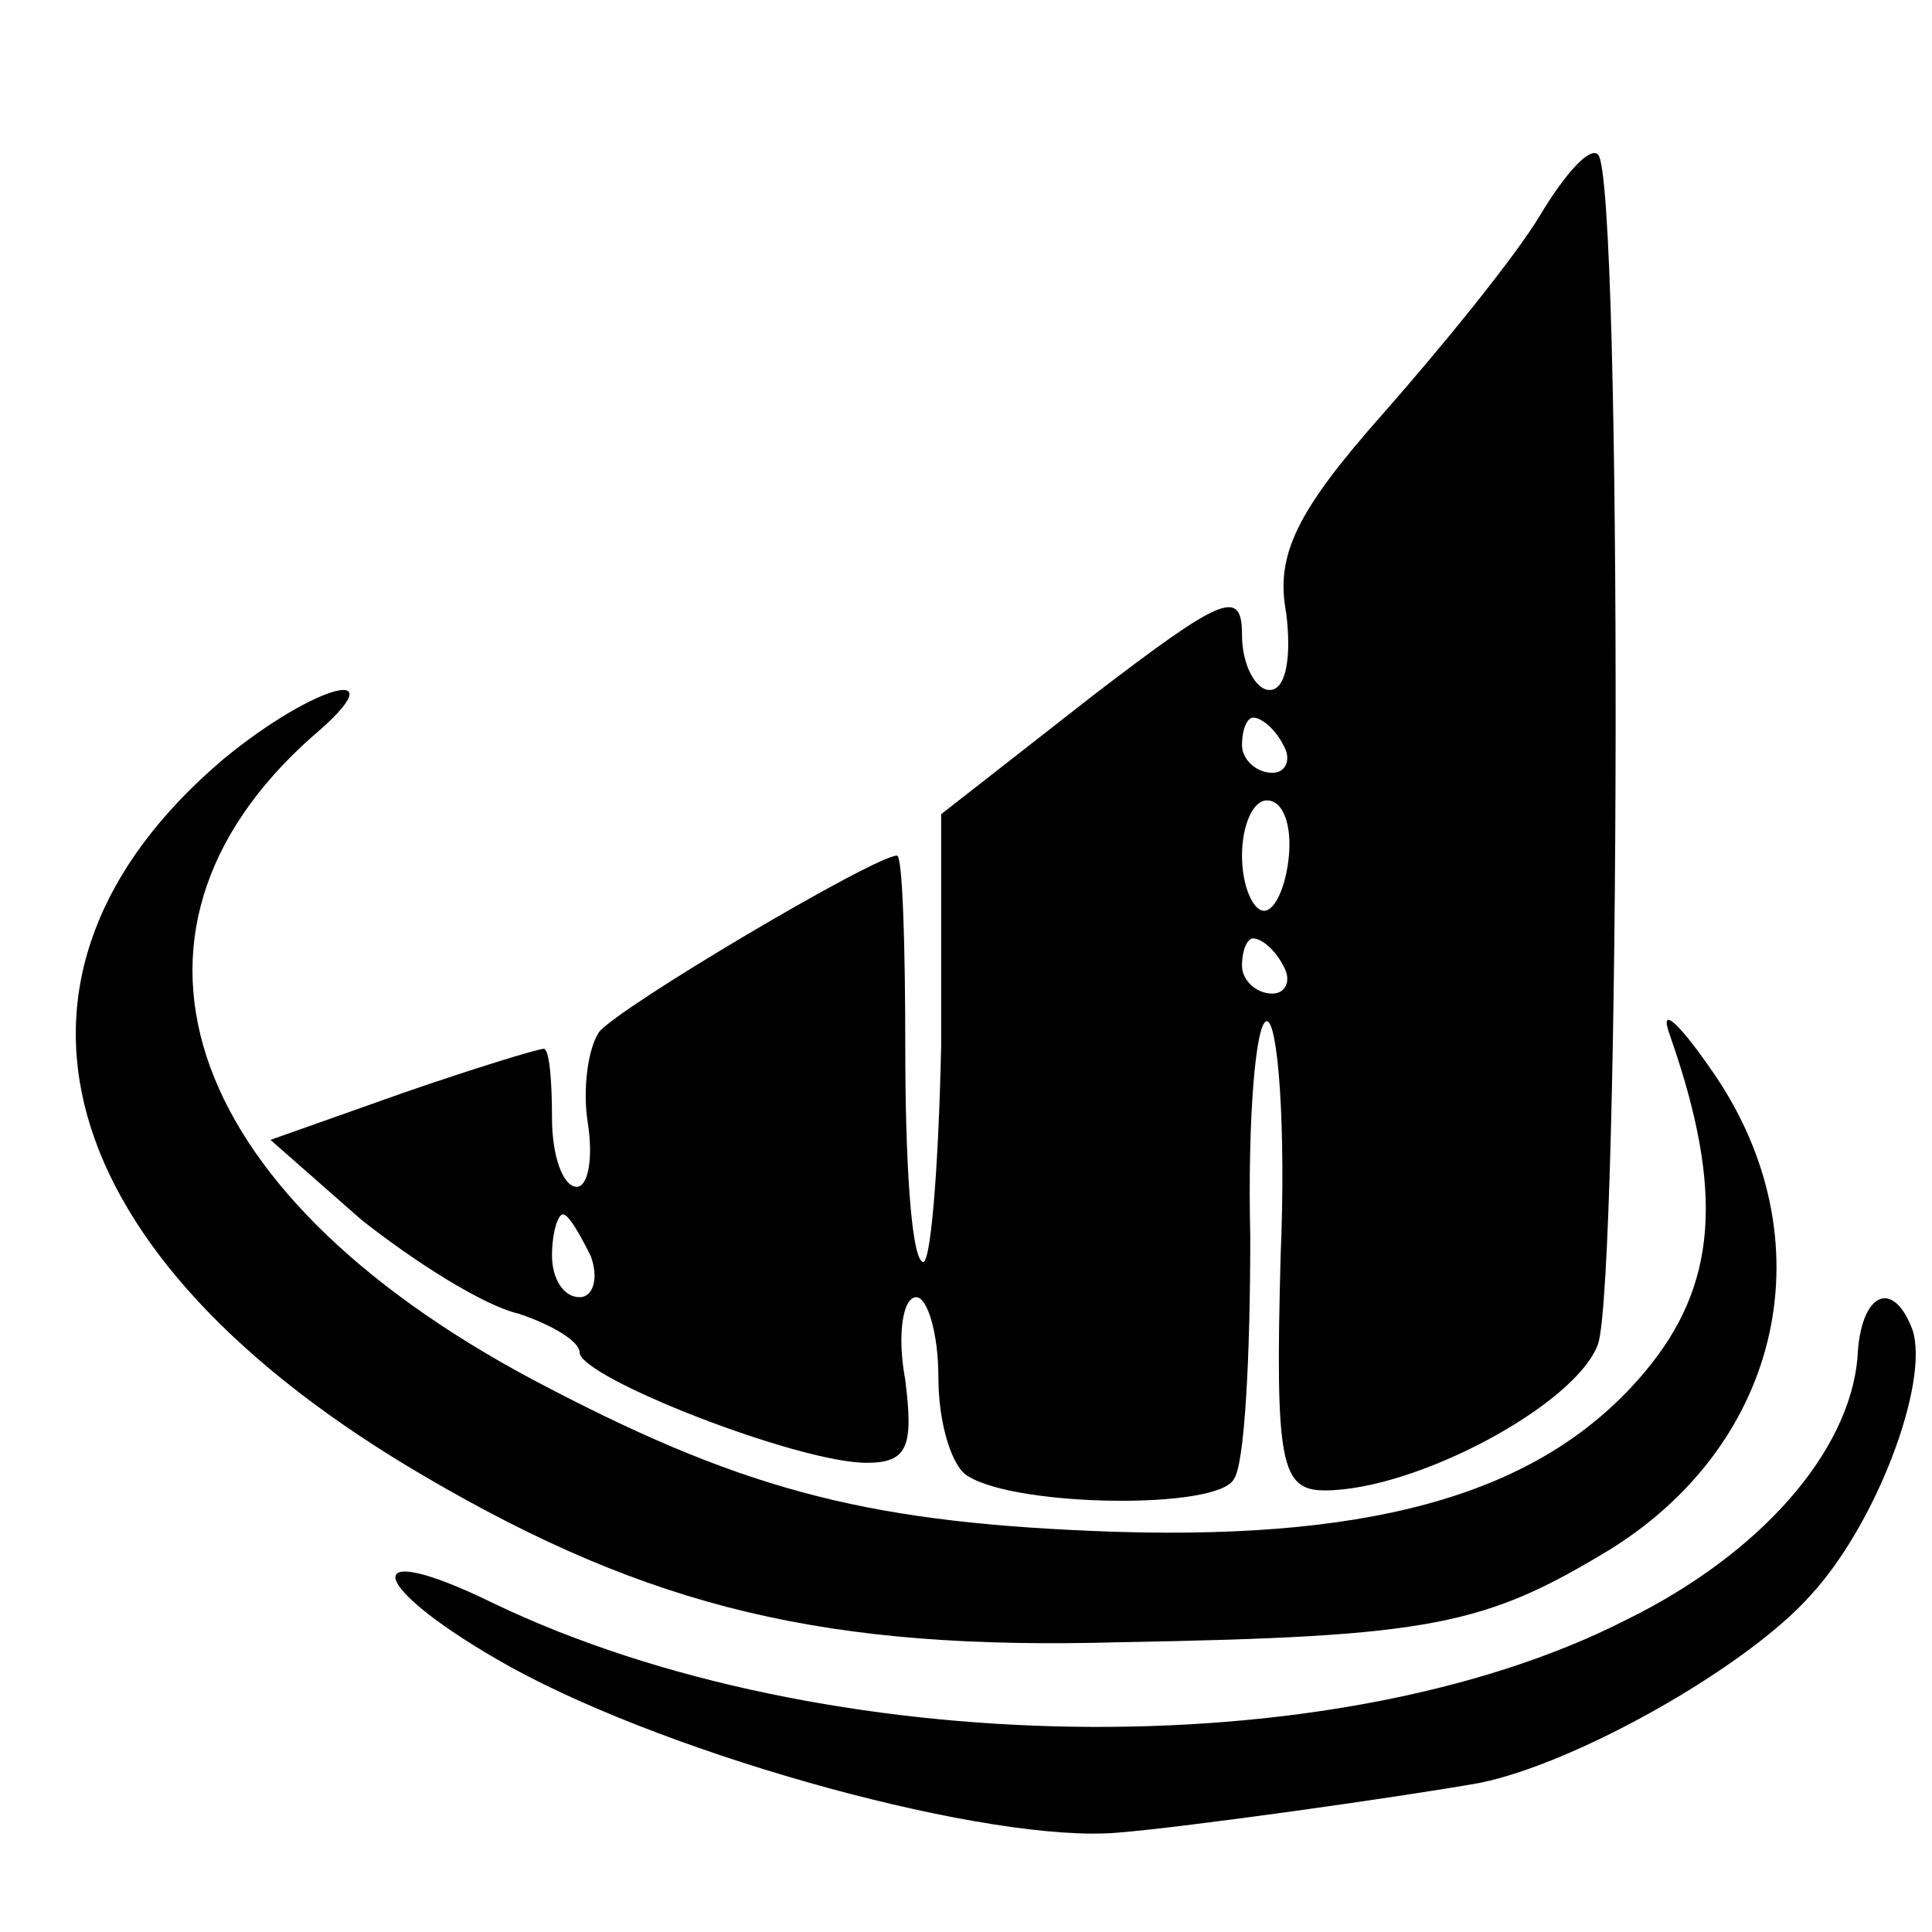
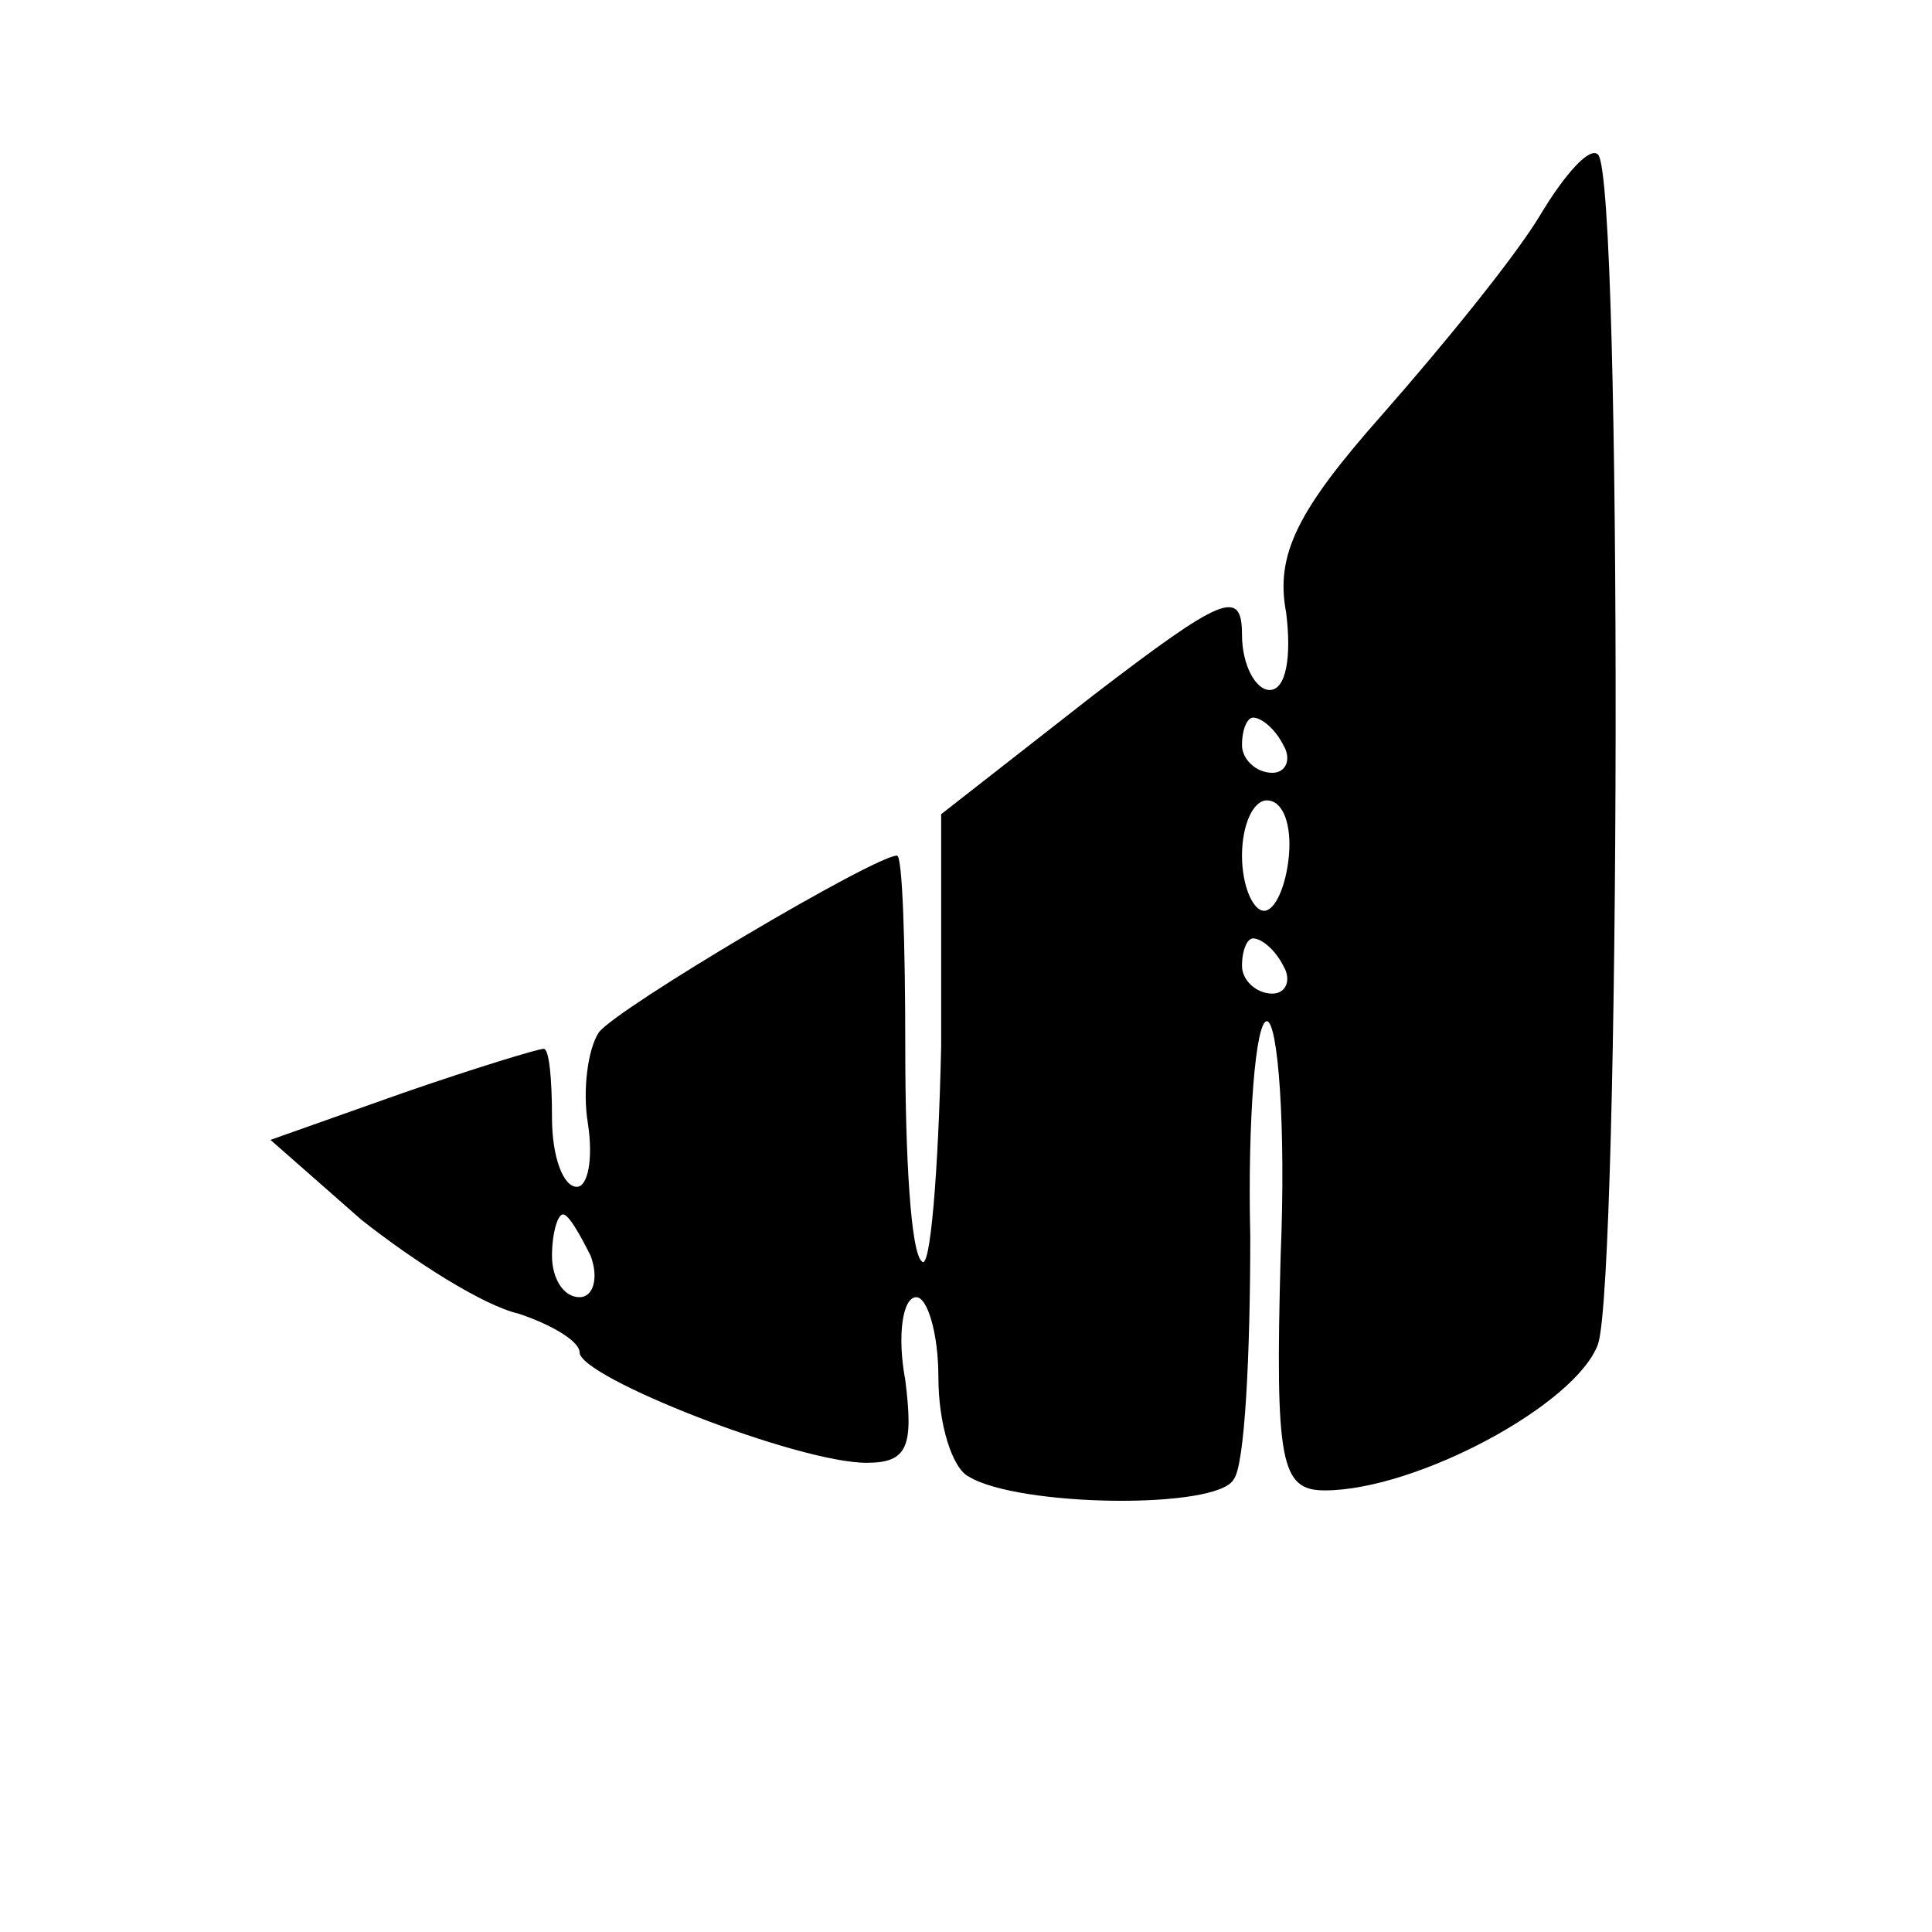
<svg xmlns="http://www.w3.org/2000/svg" version="1.0" width="70pt" height="70pt" viewBox="0 0 70 70" preserveAspectRatio="xMidYMid meet">
  <g transform="translate(0,70) scale(0.1,-0.1)" fill="#000000" stroke="none">
    <path d="M558 622 c-9 -15 -35 -47 -57 -72 -31 -35 -39 -51 -35 -72 2 -16 0 -28 -6 -28 -5 0 -10 9 -10 20 0 17 -7 14 -54 -22 l-55 -43 0 -84 c-1 -46 -4 -82 -7 -78 -4 3 -6 38 -6 77 0 38 -1 70 -3 70 -8 0 -101 -55 -108 -64 -4 -6 -6 -21 -4 -33 2 -13 0 -23 -4 -23 -5 0 -9 11 -9 25 0 14 -1 25 -3 25 -2 0 -25 -7 -51 -16 l-48 -17 33 -29 c19 -15 44 -31 57 -34 12 -4 22 -10 22 -14 0 -9 79 -40 104 -40 15 0 17 6 14 30 -3 16 -1 30 4 30 4 0 8 -13 8 -29 0 -17 5 -33 11 -36 18 -11 90 -12 96 -1 4 5 6 45 6 88 -1 43 2 78 6 78 4 0 7 -38 5 -85 -2 -75 0 -85 16 -85 33 0 91 31 99 53 8 24 9 422 0 431 -3 3 -12 -7 -21 -22z m-93 -192 c3 -5 1 -10 -4 -10 -6 0 -11 5 -11 10 0 6 2 10 4 10 3 0 8 -4 11 -10z m2 -40 c-1 -11 -5 -20 -9 -20 -4 0 -8 9 -8 20 0 11 4 20 9 20 6 0 9 -9 8 -20z m-2 -40 c3 -5 1 -10 -4 -10 -6 0 -11 5 -11 10 0 6 2 10 4 10 3 0 8 -4 11 -10z m-251 -105 c3 -8 1 -15 -4 -15 -6 0 -10 7 -10 15 0 8 2 15 4 15 2 0 6 -7 10 -15z" />
-     <path d="M81 425 c-92 -78 -64 -180 73 -260 82 -48 146 -63 252 -60 113 2 132 6 178 34 62 39 78 112 37 172 -13 19 -20 25 -16 14 20 -57 17 -91 -9 -122 -36 -43 -95 -61 -192 -58 -87 3 -132 14 -205 52 -132 68 -167 164 -86 236 32 27 2 20 -32 -8z" />
-     <path d="M673 208 c-3 -34 -35 -71 -84 -95 -106 -54 -291 -51 -410 6 -51 25 -46 6 6 -23 60 -33 174 -64 220 -60 25 2 103 13 131 18 35 7 97 42 120 68 24 26 43 77 37 96 -7 19 -19 14 -20 -10z" />
  </g>
</svg>